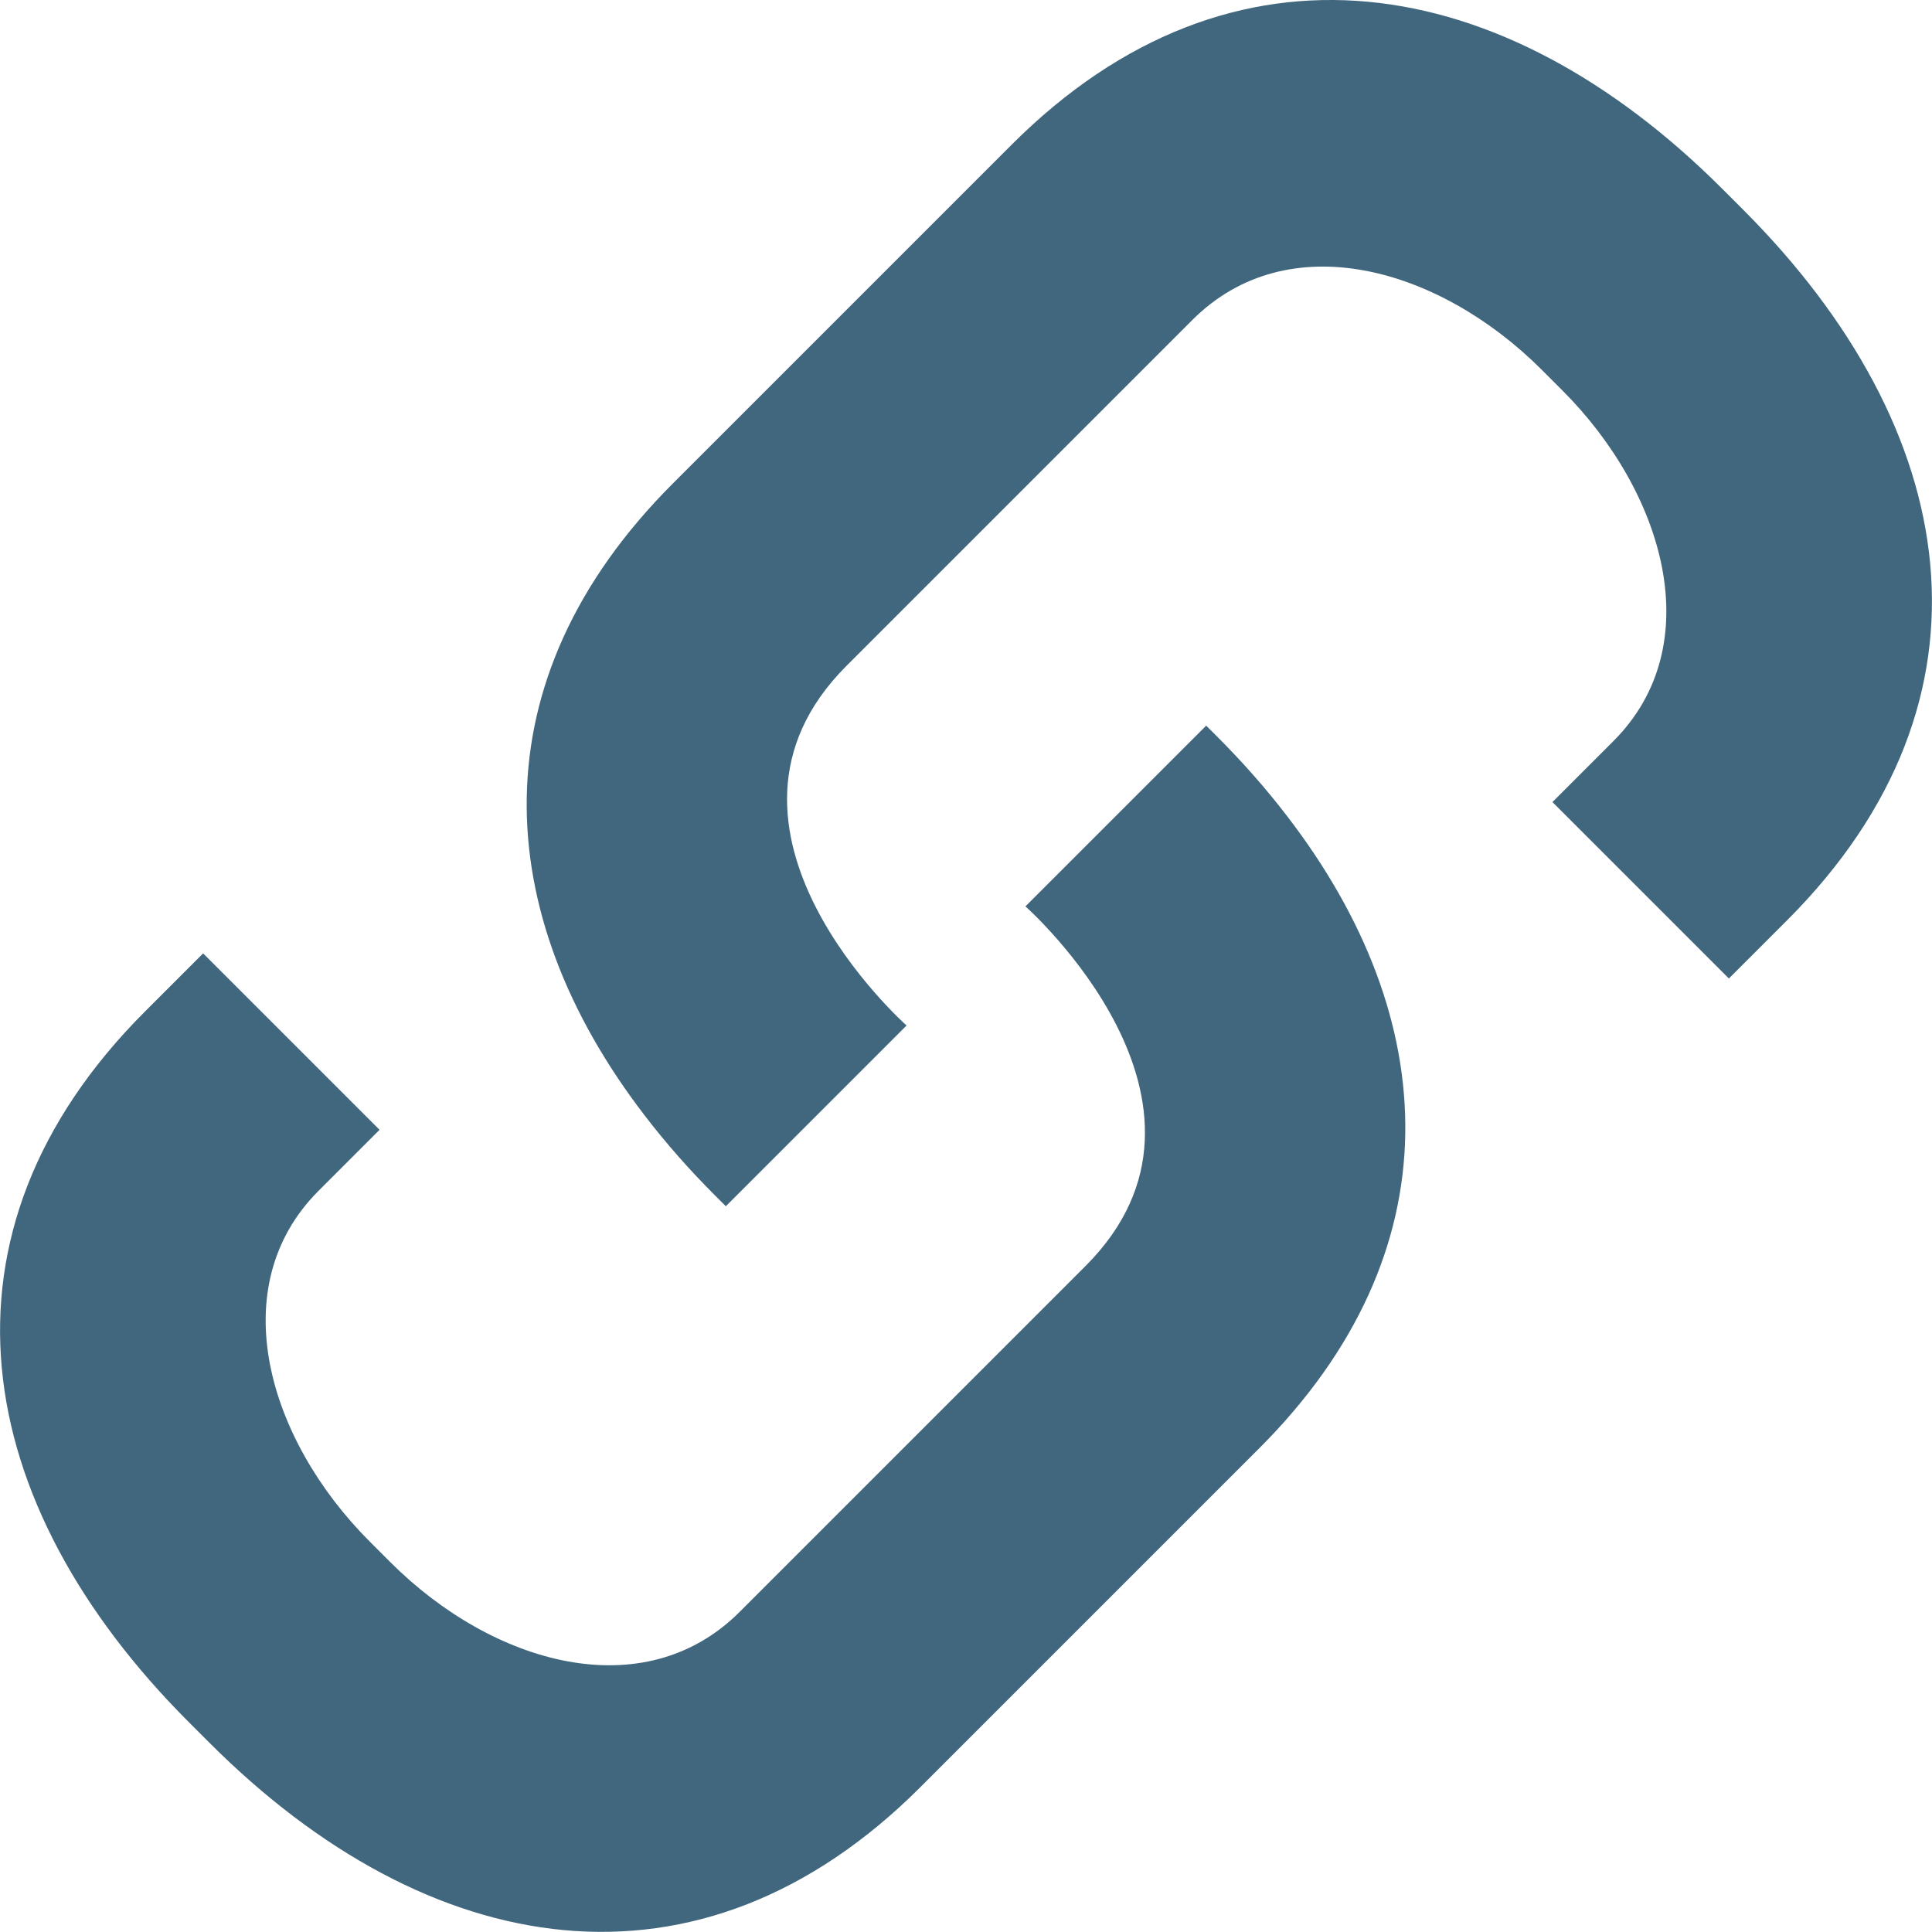
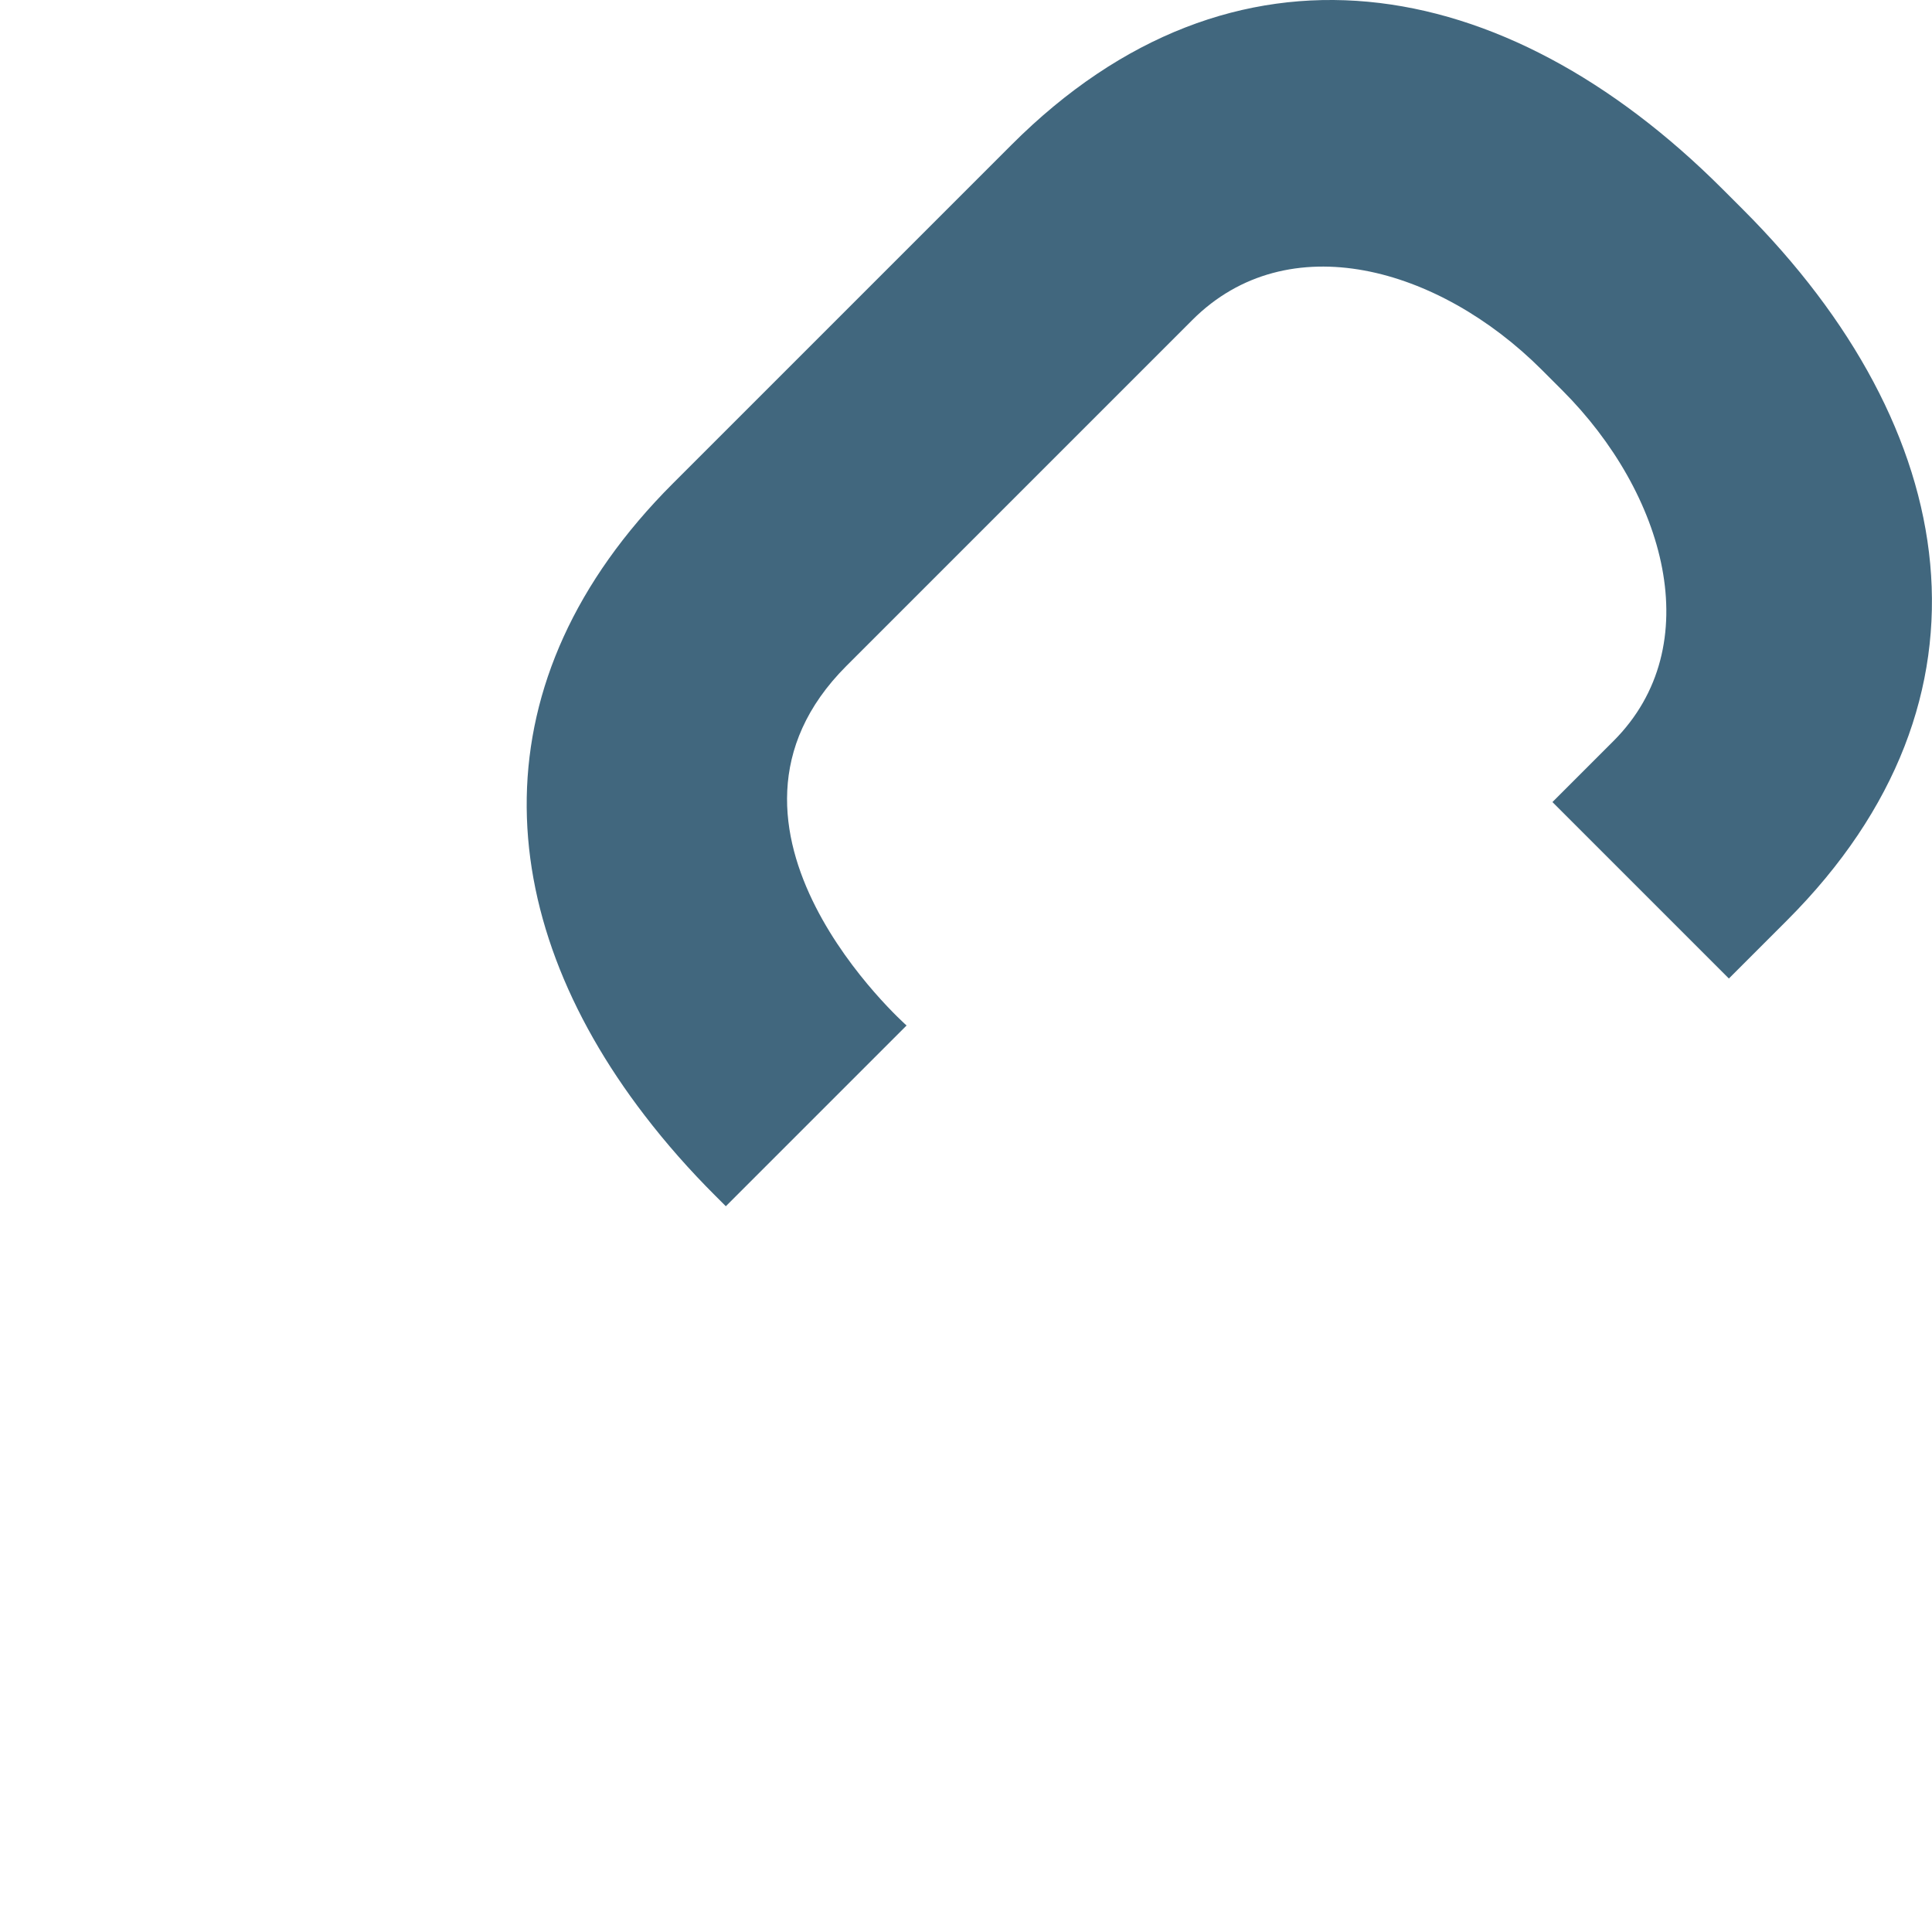
<svg xmlns="http://www.w3.org/2000/svg" id="Camada_2" viewBox="0 0 291.92 291.9">
  <defs>
    <style>.cls-1{fill:#41677e;}</style>
  </defs>
  <g id="Camada_1-2">
-     <path class="cls-1" d="M139.09,270.01l51.17-51.17c29.71-29.71,27.73-64.94,4.24-95.5-3.18-4.15-6.74-8.2-10.7-12.15l-1.55-1.55-27.31,27.31s33.65,29.77,9.08,54.34l-52.26,52.26c-14.43,14.43-37.24,8.02-52.79-7.52l-3.1-3.1c-15.52-15.52-22.17-38.57-7.74-53l9.22-9.22-26.66-26.66-8.78,8.78c-33.5,33.5-26.42,74.35,6.65,107.41l3.1,3.1c33.06,33.06,73.94,40.17,107.43,6.67Z" />
    <path class="cls-1" d="M152.83,21.89l-51.17,51.17c-29.71,29.71-27.73,64.94-4.24,95.5,3.18,4.15,6.74,8.2,10.7,12.15l1.55,1.55,27.31-27.31s-33.65-29.77-9.08-54.34l52.26-52.26c14.43-14.43,37.24-8.02,52.79,7.52l3.1,3.1c15.52,15.52,22.17,38.57,7.74,53l-9.22,9.22,26.66,26.66,8.78-8.78c33.5-33.5,26.42-74.35-6.65-107.41l-3.1-3.1c-33.06-33.06-73.94-40.17-107.43-6.67Z" />
  </g>
</svg>